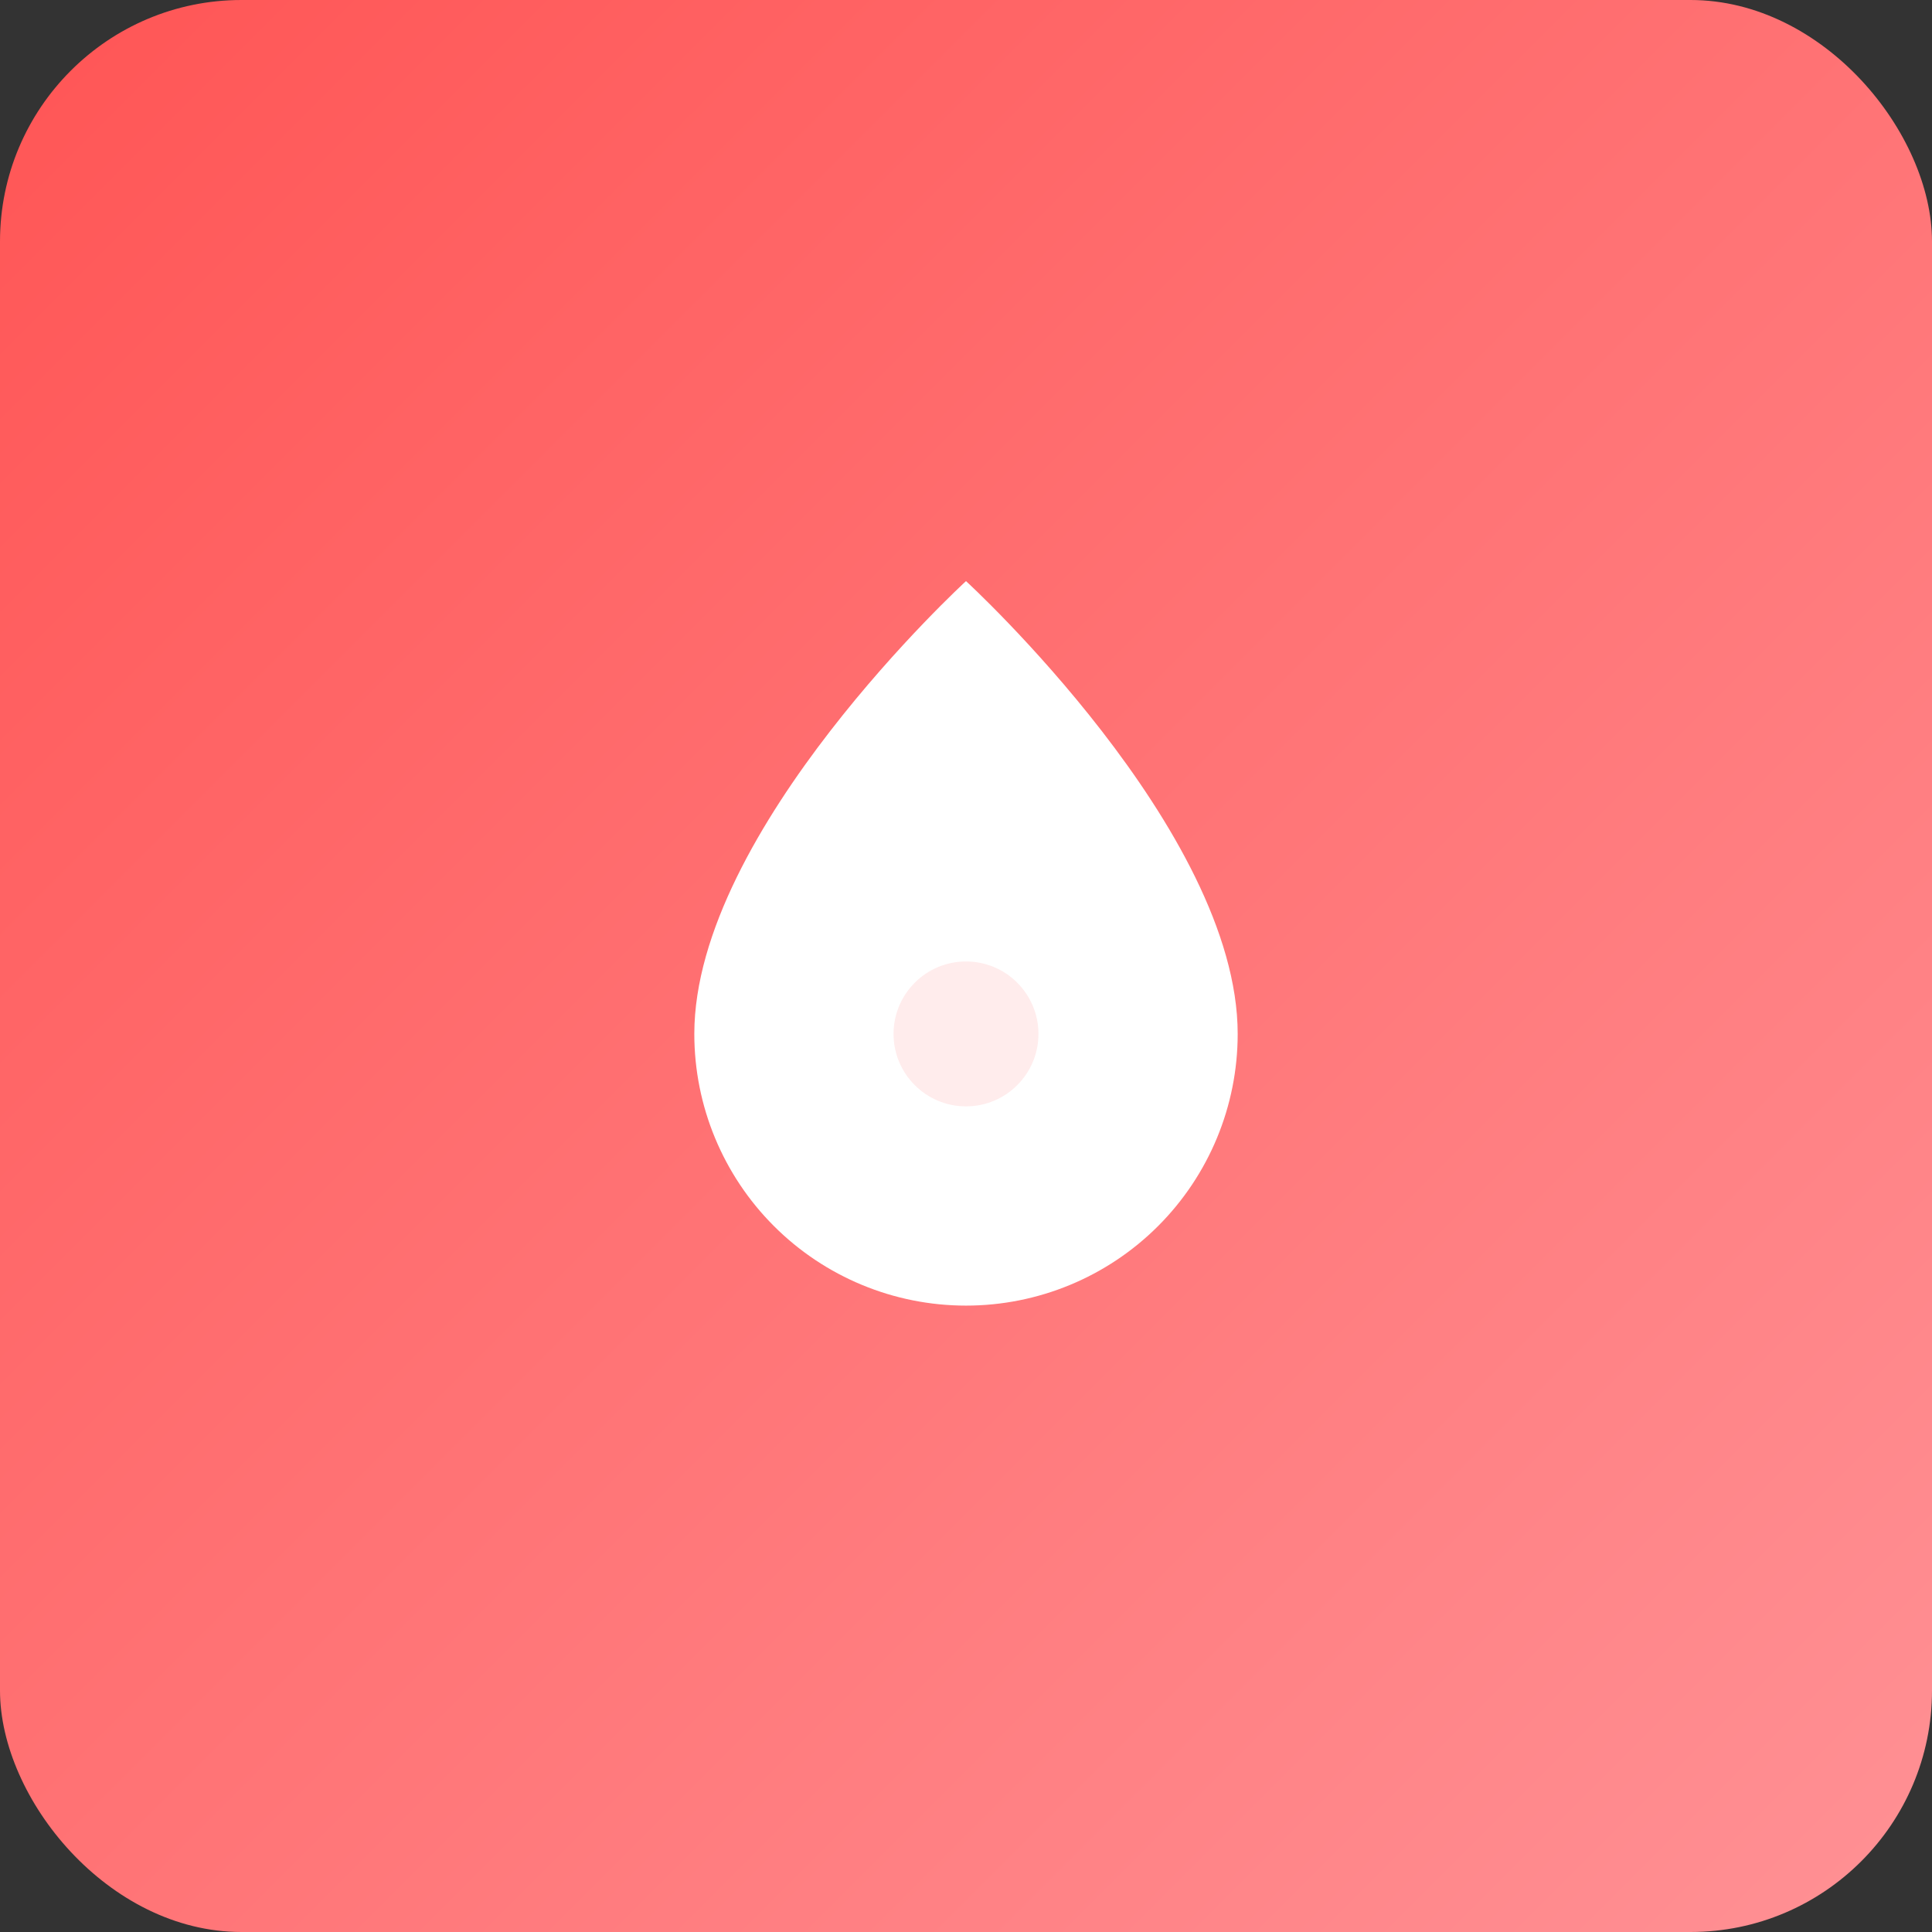
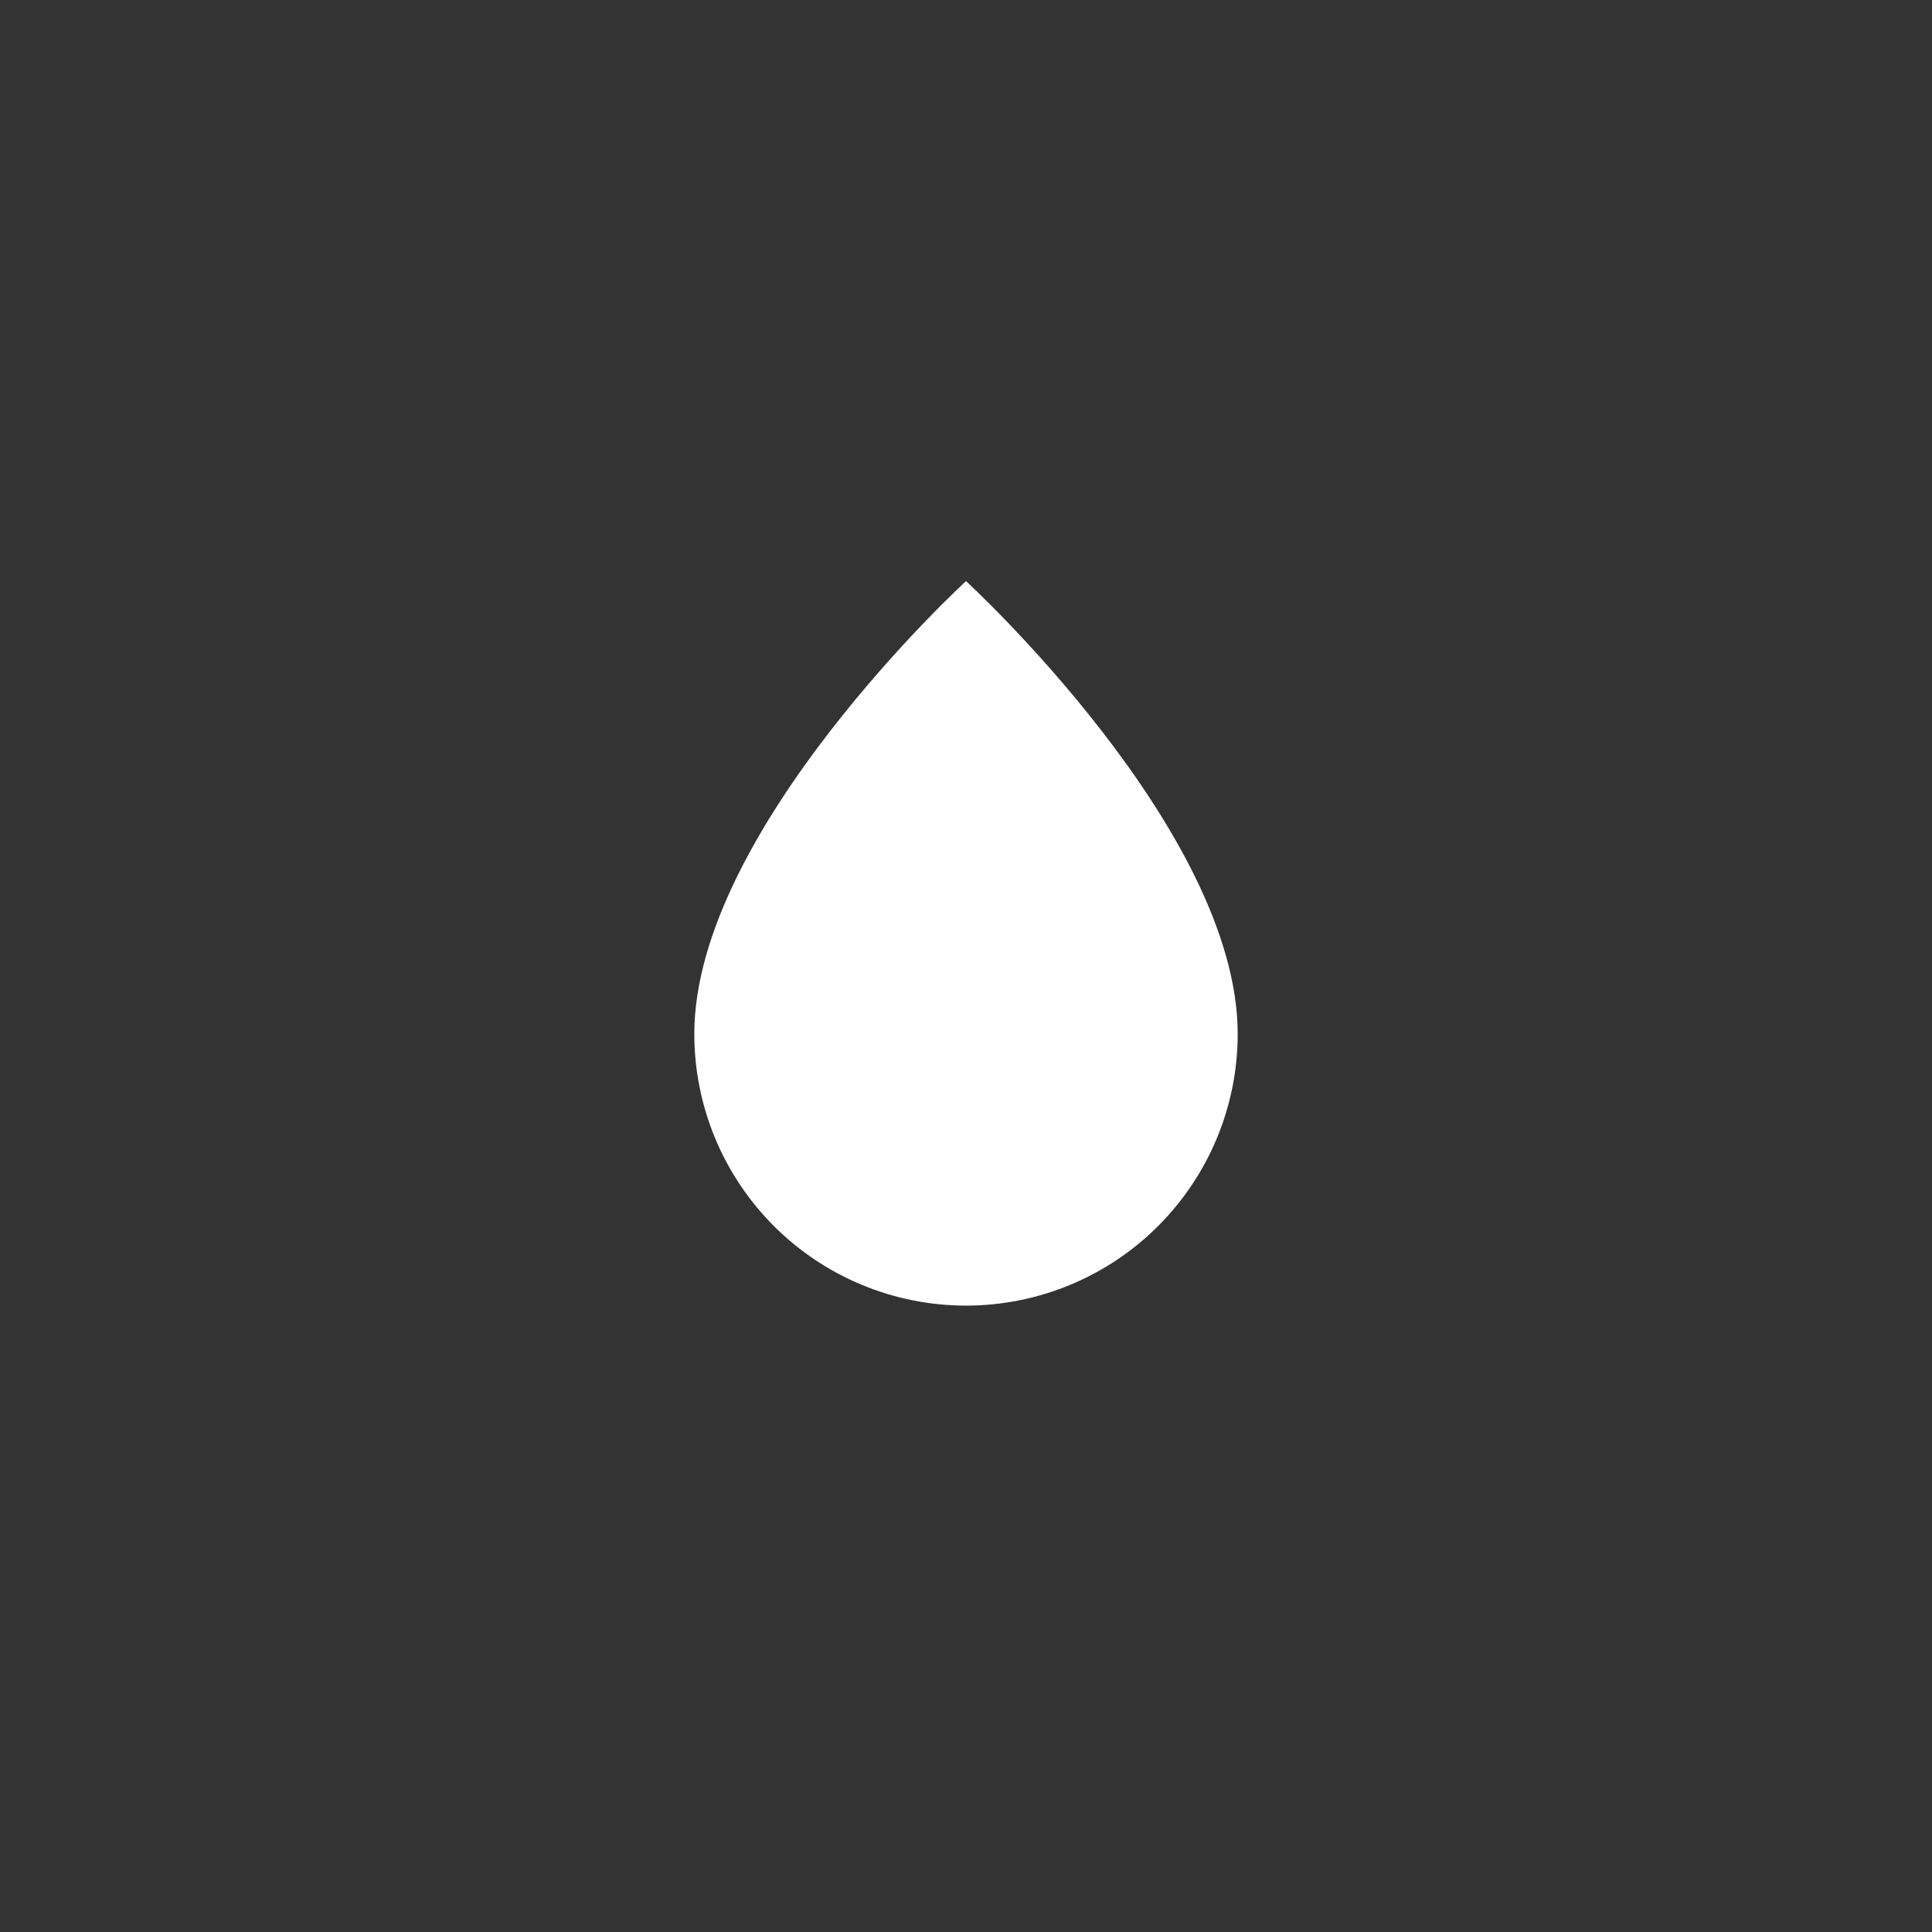
<svg xmlns="http://www.w3.org/2000/svg" width="64" height="64" viewBox="0 0 64 64" fill="none">
  <rect x="0" y="0" width="64" height="64" fill="#333333" stroke="none" />
-   <rect width="64" height="64" rx="8" fill="url(#paint0_linear_1413_540)" />
  <path d="M32 19.25C32 19.25 23 27.5 23 34.25C23 36.637 23.948 38.926 25.636 40.614C27.324 42.302 29.613 43.25 32 43.25C34.387 43.25 36.676 42.302 38.364 40.614C40.052 38.926 41 36.637 41 34.25C41 27.5 32 19.25 32 19.25Z" fill="white" />
-   <path d="M32 36.65C33.326 36.65 34.4 35.575 34.4 34.25C34.4 32.925 33.326 31.85 32 31.85C30.675 31.85 29.6 32.925 29.6 34.25C29.6 35.575 30.675 36.65 32 36.65Z" fill="#FFECEC" />
  <defs>
    <linearGradient id="paint0_linear_1413_540" x1="0" y1="0" x2="64" y2="64" gradientUnits="userSpaceOnUse">
      <stop stop-color="#FF5555" />
      <stop offset="1" stop-color="#FF9195" />
    </linearGradient>
  </defs>
</svg>